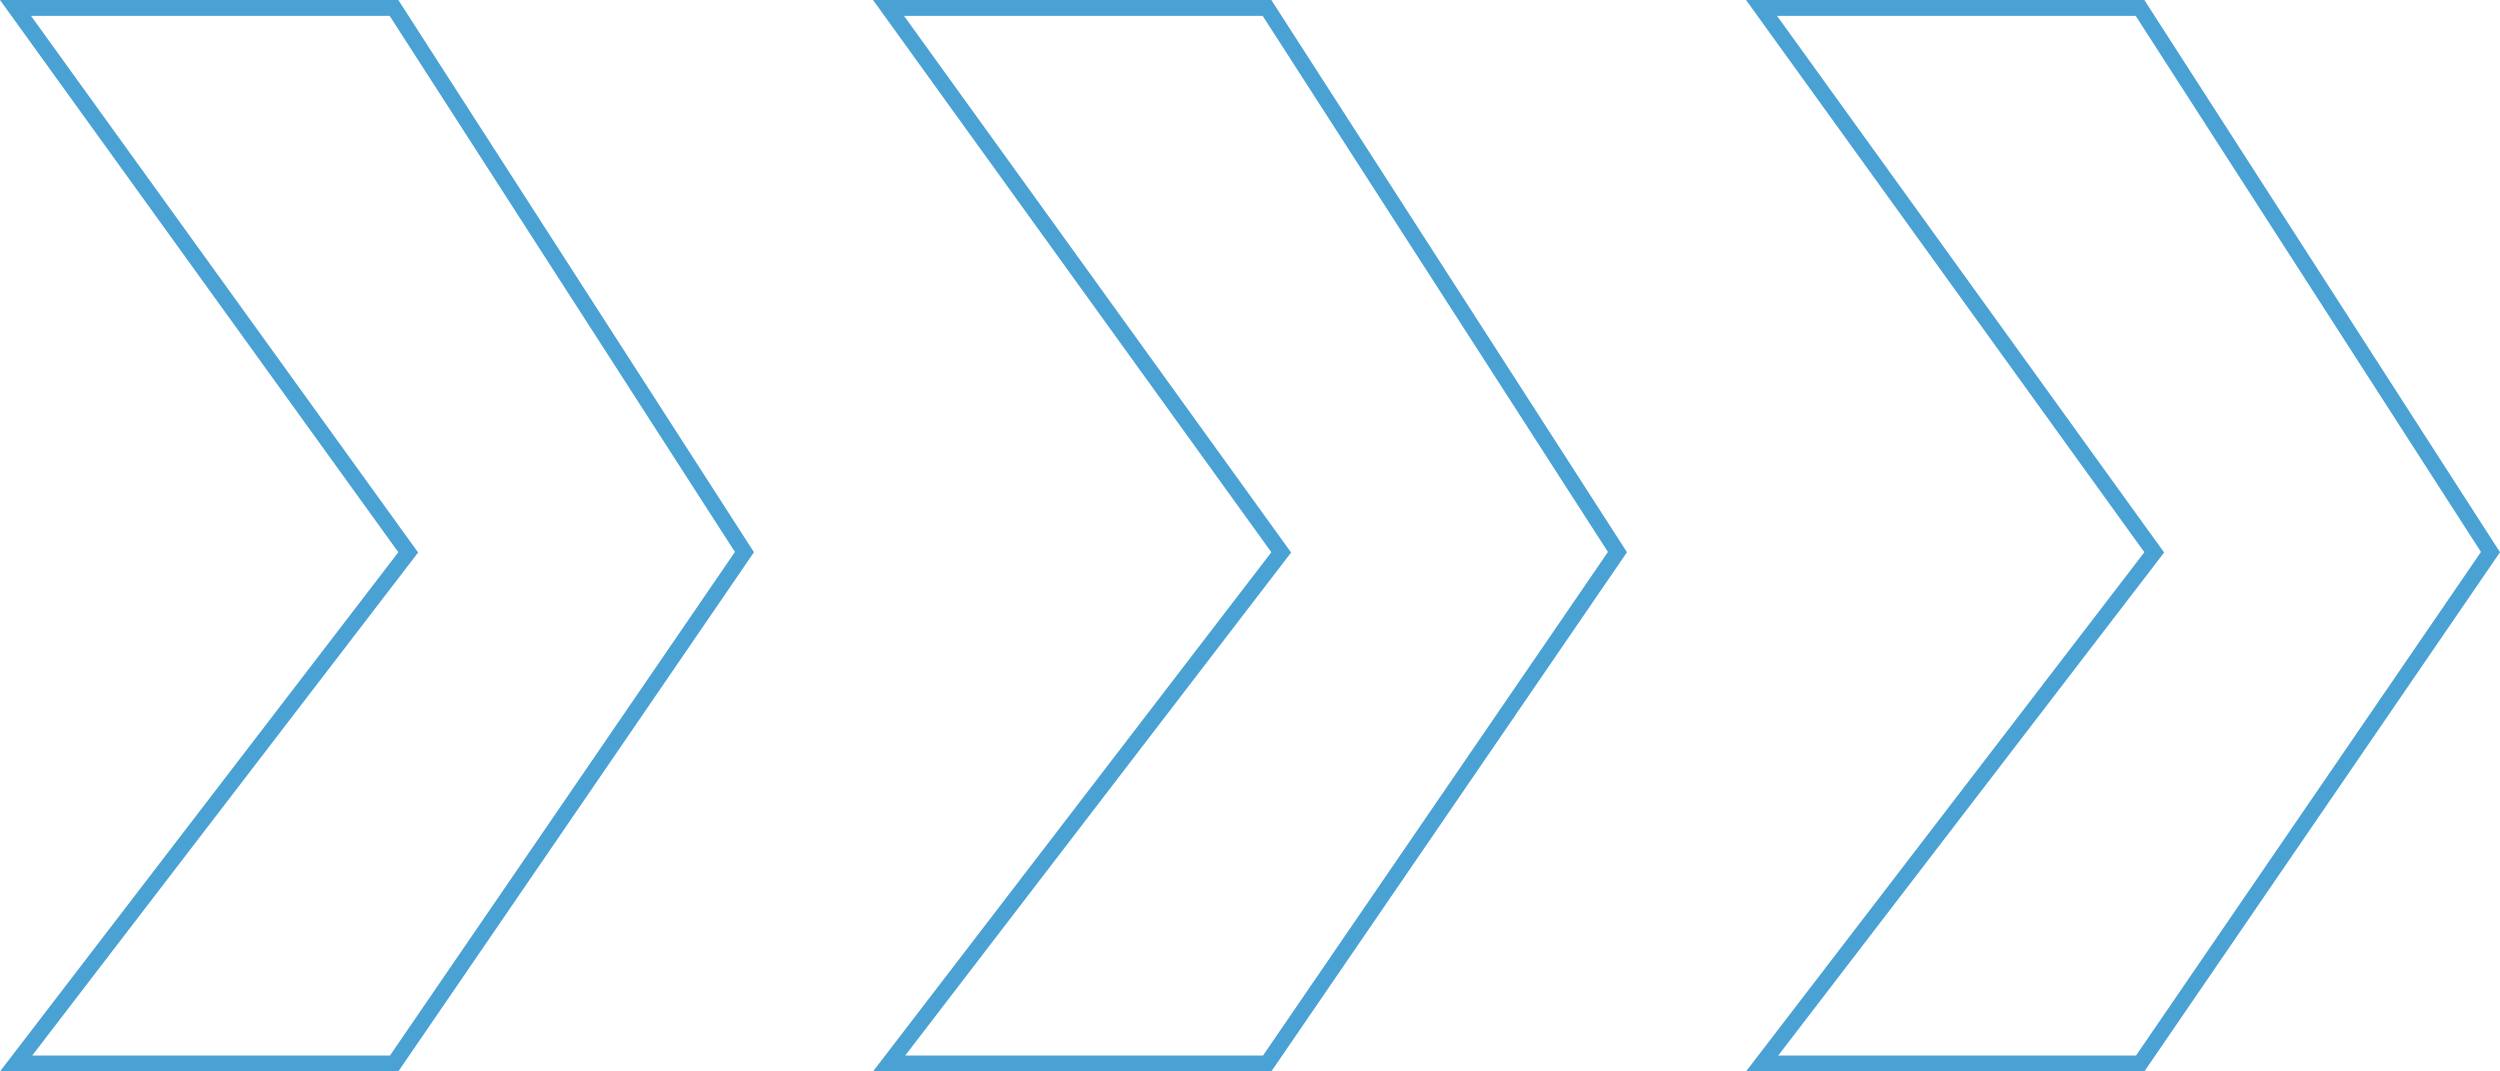
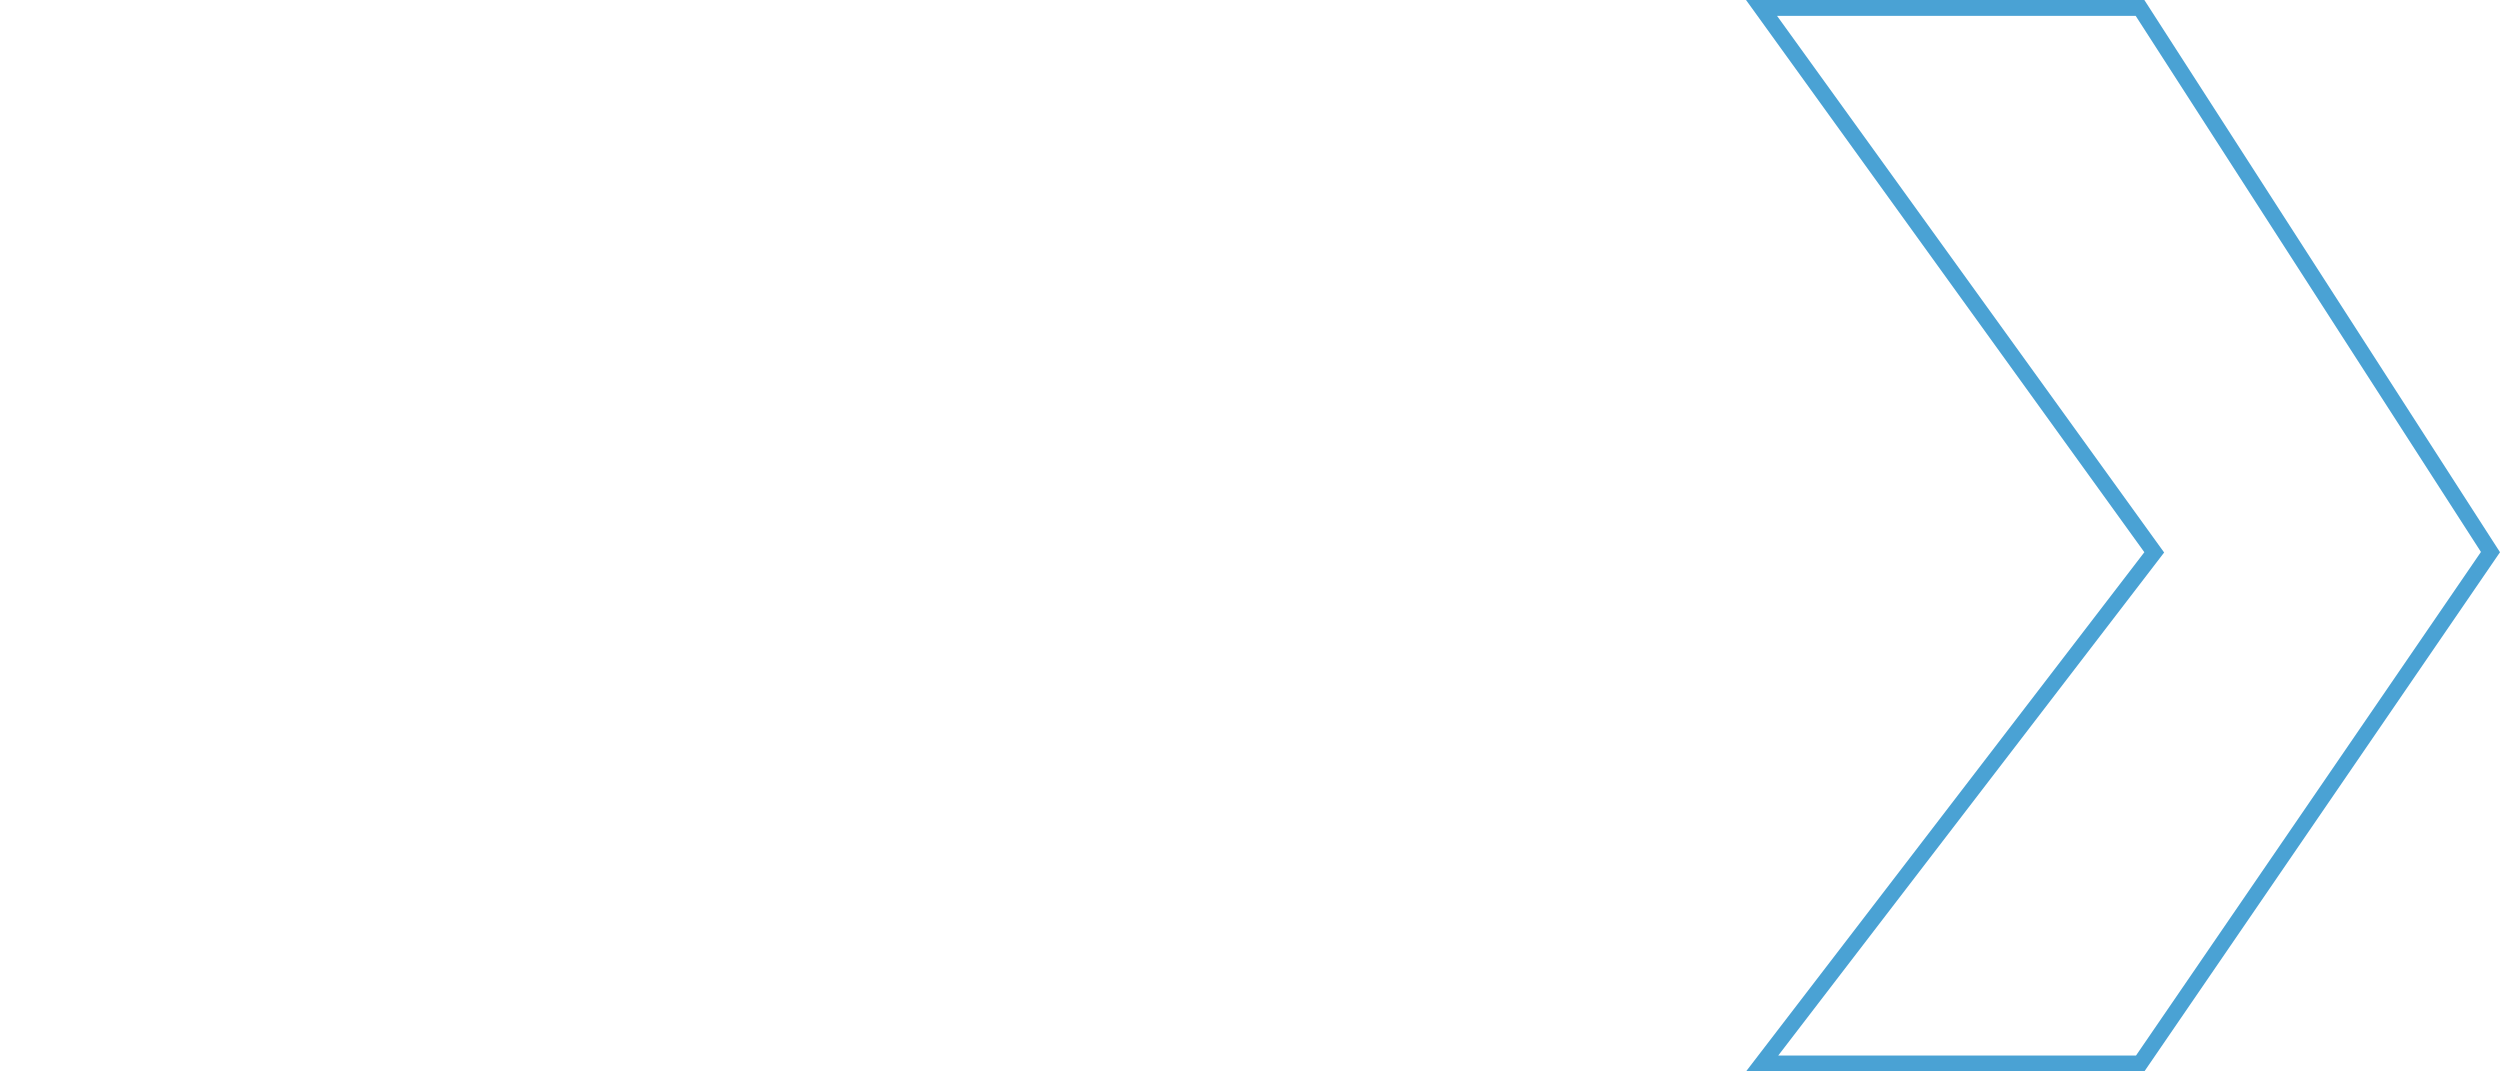
<svg xmlns="http://www.w3.org/2000/svg" width="315" height="135" viewBox="0 0 315 135" fill="none">
-   <path d="M49.662 134H2.028L50.982 70.189L51.435 69.598L51 68.995L1.954 1H49.643L93.8 69.563L49.662 134Z" stroke="#4AA2D4" stroke-width="2" />
-   <path d="M159.662 134H112.028L160.982 70.189L161.435 69.598L161 68.995L111.954 1H159.643L203.8 69.563L159.662 134Z" stroke="#4AA2D4" stroke-width="2" />
  <path d="M269.662 134H222.028L270.982 70.189L271.435 69.598L271 68.995L221.954 1H269.643L313.8 69.563L269.662 134Z" stroke="#4AA2D4" stroke-width="2" />
</svg>